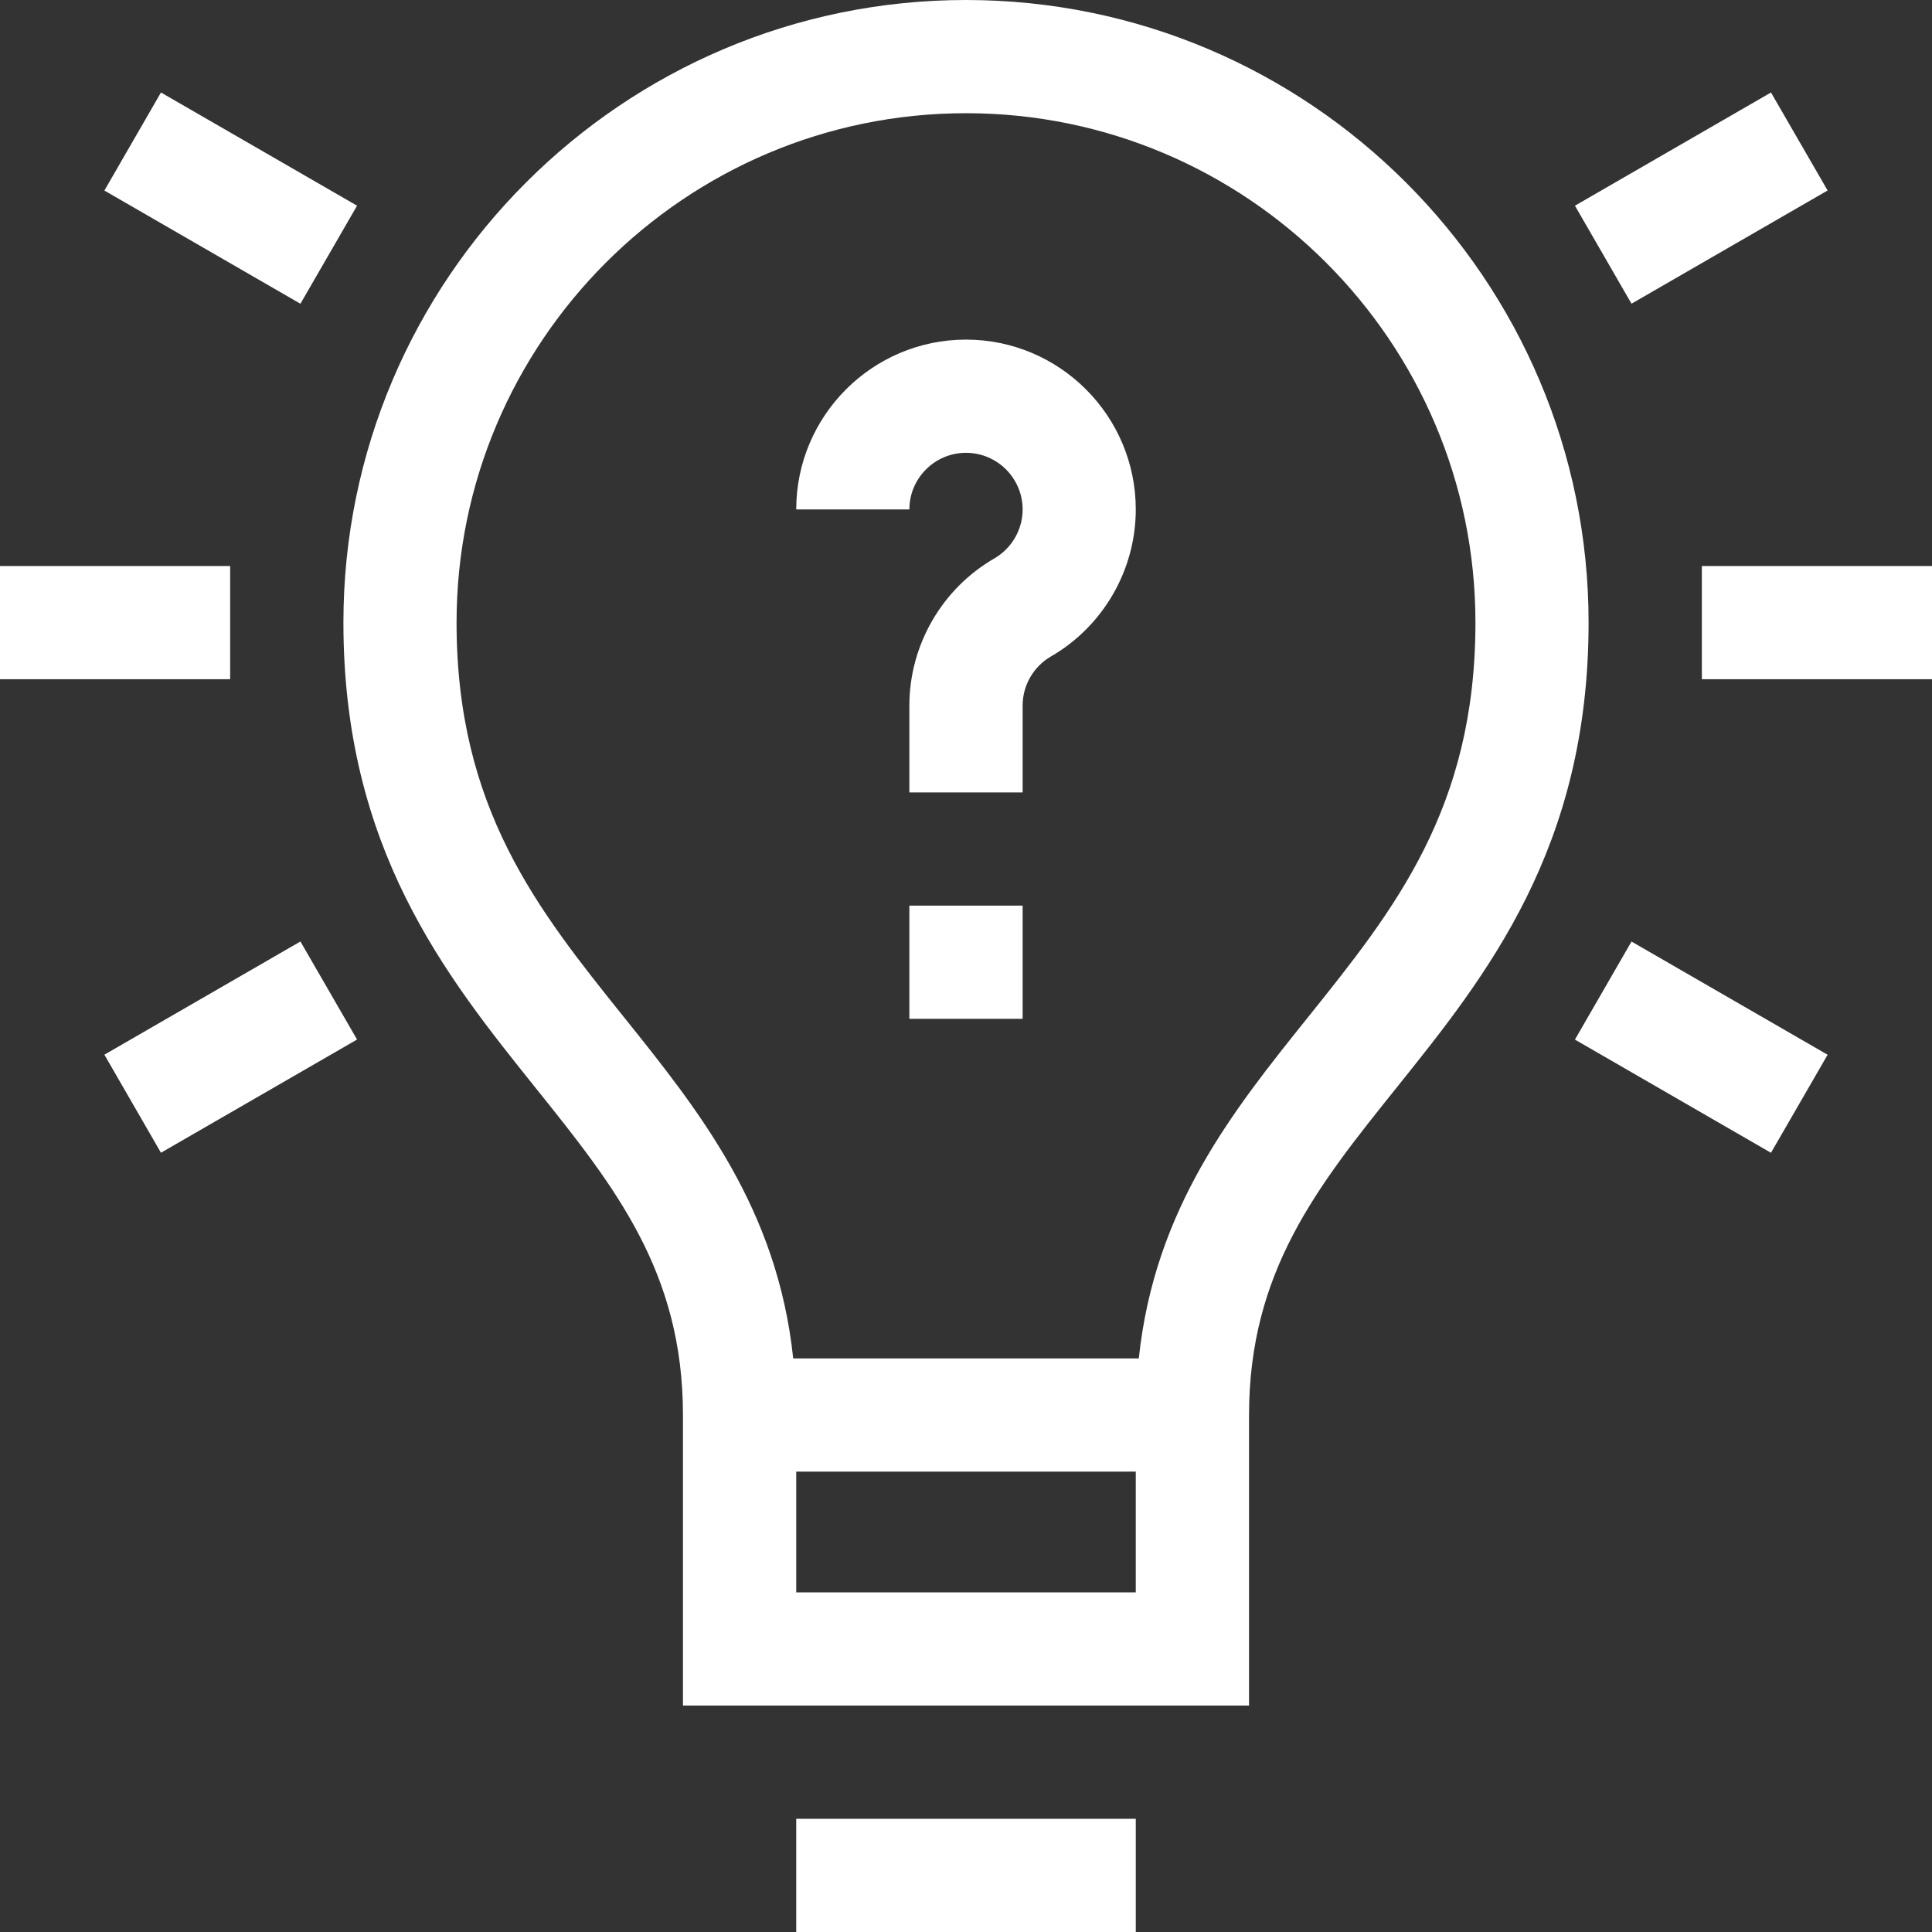
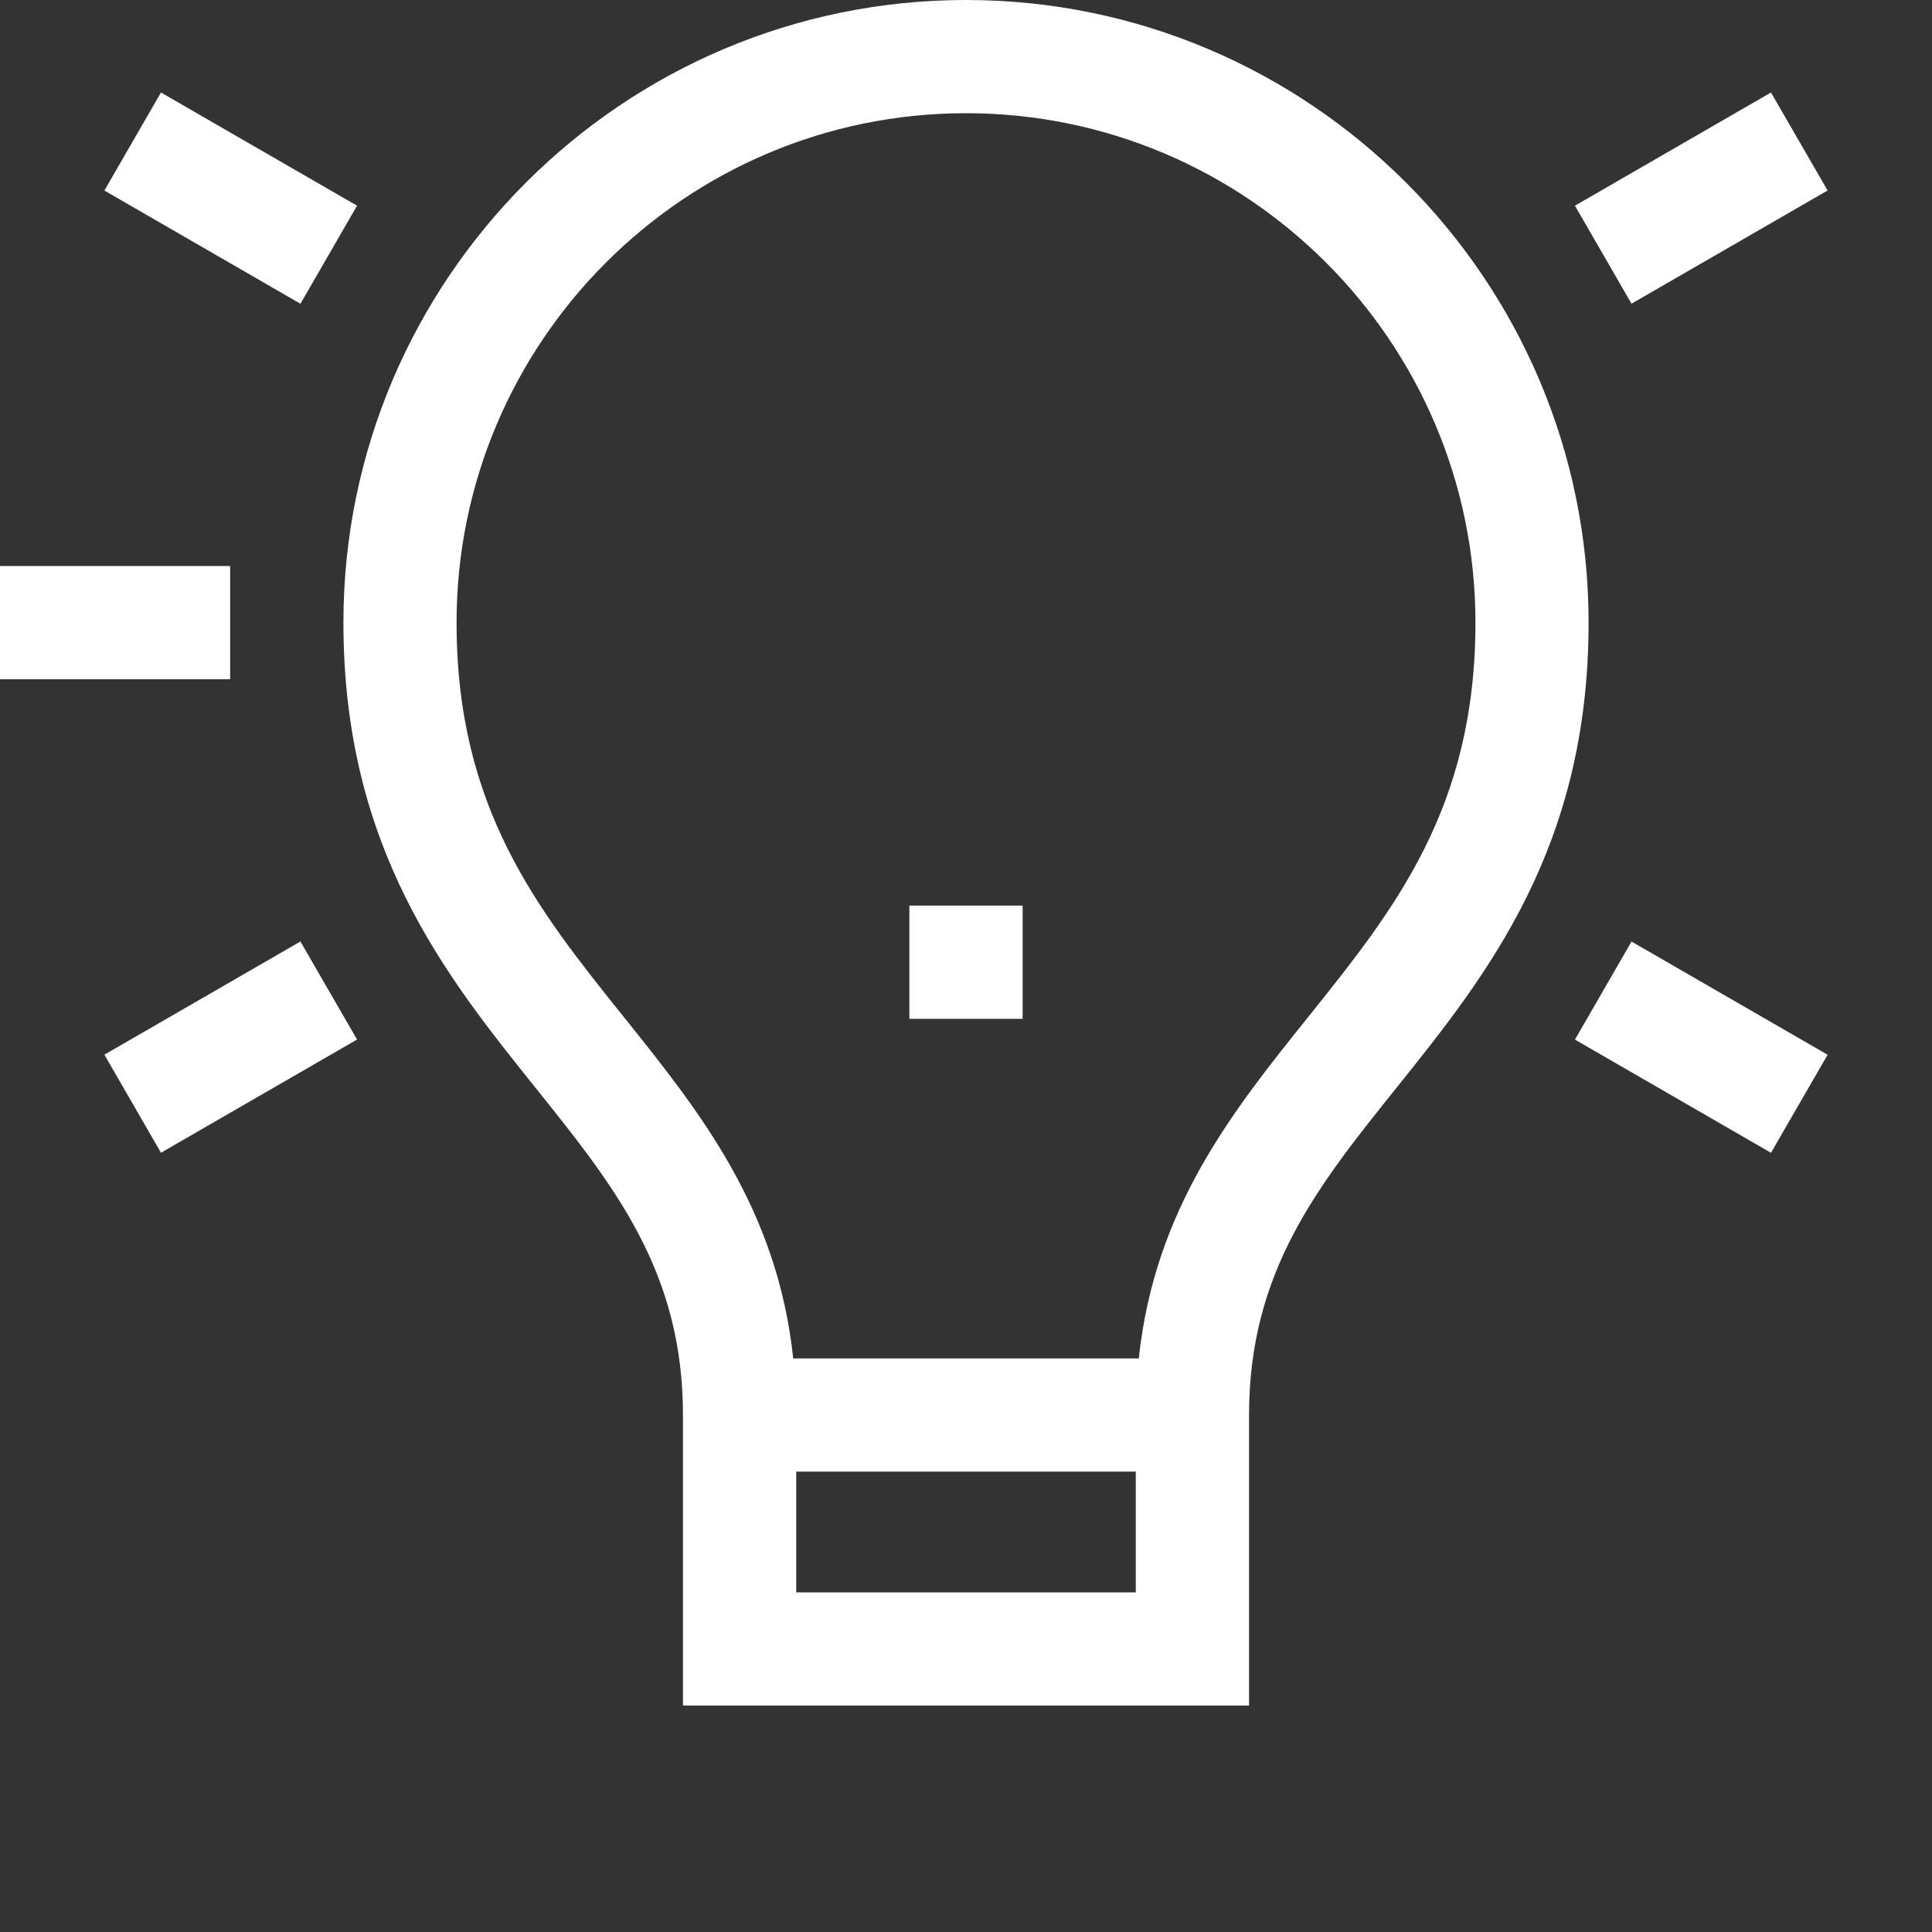
<svg xmlns="http://www.w3.org/2000/svg" width="32" height="32" viewBox="0 0 32 32" fill="none">
  <rect x="0" y="0" width="32" height="32" fill="#333333" stroke="none" />
  <g clip-path="url(#clip0_3814_13231)">
-     <path d="M16 5.625C14.449 5.625 13.188 6.887 13.188 8.438H15.062C15.062 7.921 15.483 7.5 16 7.5C16.517 7.5 16.938 7.921 16.938 8.438C16.938 8.771 16.758 9.083 16.468 9.25C15.601 9.752 15.062 10.685 15.062 11.686V13.125H16.938V11.686C16.938 11.352 17.117 11.041 17.407 10.873C18.274 10.372 18.812 9.438 18.812 8.438C18.812 6.887 17.551 5.625 16 5.625Z" fill="white" />
    <path d="M15.062 15H16.938V16.875H15.062V15Z" fill="white" />
    <path d="M16 0C10.314 0 5.688 4.626 5.688 10.312C5.688 14.05 7.378 16.157 8.869 18.016C10.18 19.651 11.312 21.063 11.312 23.438V28.25H20.688V23.438C20.688 21.063 21.82 19.651 23.131 18.016C24.622 16.157 26.312 14.05 26.312 10.312C26.312 4.626 21.686 0 16 0ZM18.812 26.375H13.188V24.375H18.812V26.375ZM21.669 16.843C20.416 18.405 19.125 20.016 18.862 22.5H13.138C12.875 20.016 11.584 18.405 10.331 16.843C8.907 15.067 7.562 13.391 7.562 10.312C7.562 5.66 11.348 1.875 16 1.875C20.652 1.875 24.438 5.66 24.438 10.312C24.438 13.391 23.093 15.067 21.669 16.843Z" fill="white" />
-     <path d="M13.188 30.125H18.812V32H13.188V30.125Z" fill="white" />
    <path d="M0 9.375H3.812V11.25H0V9.375Z" fill="white" />
-     <path d="M28.188 9.375H32V11.25H28.188V9.375Z" fill="white" />
    <path d="M1.729 17.469L4.976 15.594L5.914 17.218L2.666 19.093L1.729 17.469Z" fill="white" />
    <path d="M26.086 3.407L29.333 1.532L30.271 3.155L27.023 5.03L26.086 3.407Z" fill="white" />
    <path d="M1.729 3.156L2.666 1.532L5.914 3.407L4.976 5.031L1.729 3.156Z" fill="white" />
    <path d="M26.086 17.219L27.023 15.595L30.271 17.47L29.333 19.094L26.086 17.219Z" fill="white" />
  </g>
  <defs>
    <clipPath id="clip0_3814_13231">
      <rect width="32" height="32" fill="white" />
    </clipPath>
  </defs>
</svg>